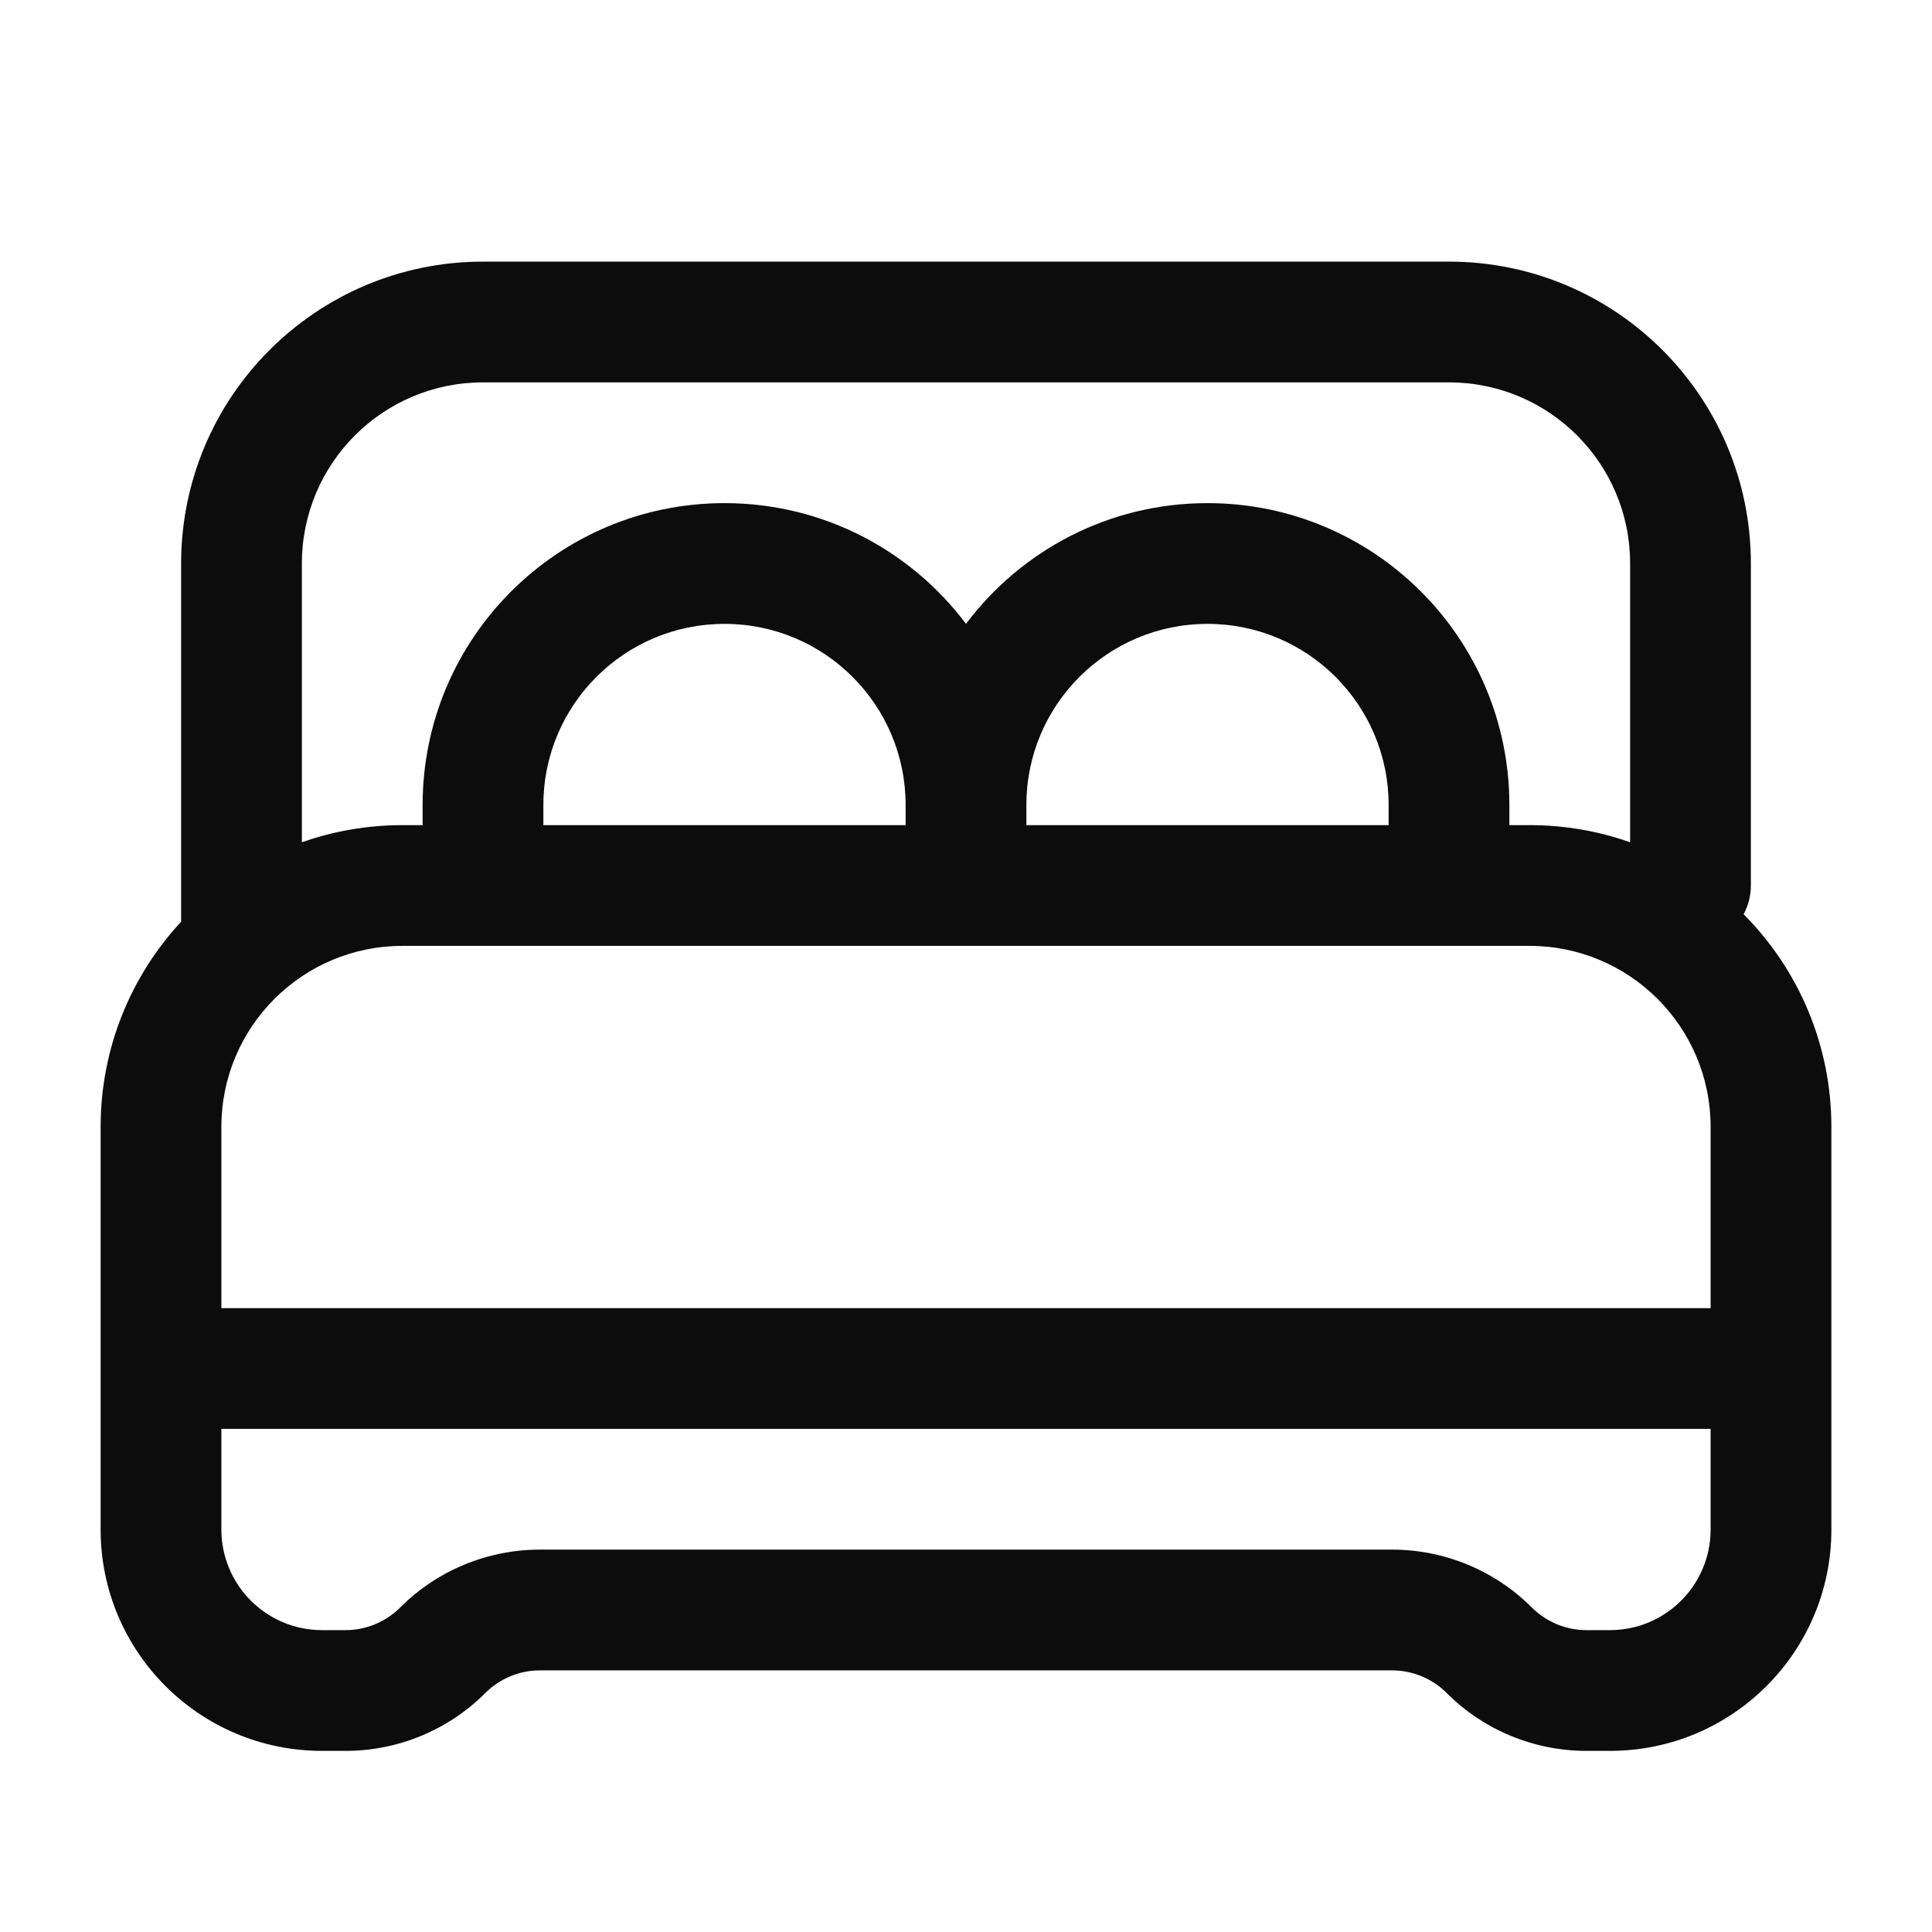
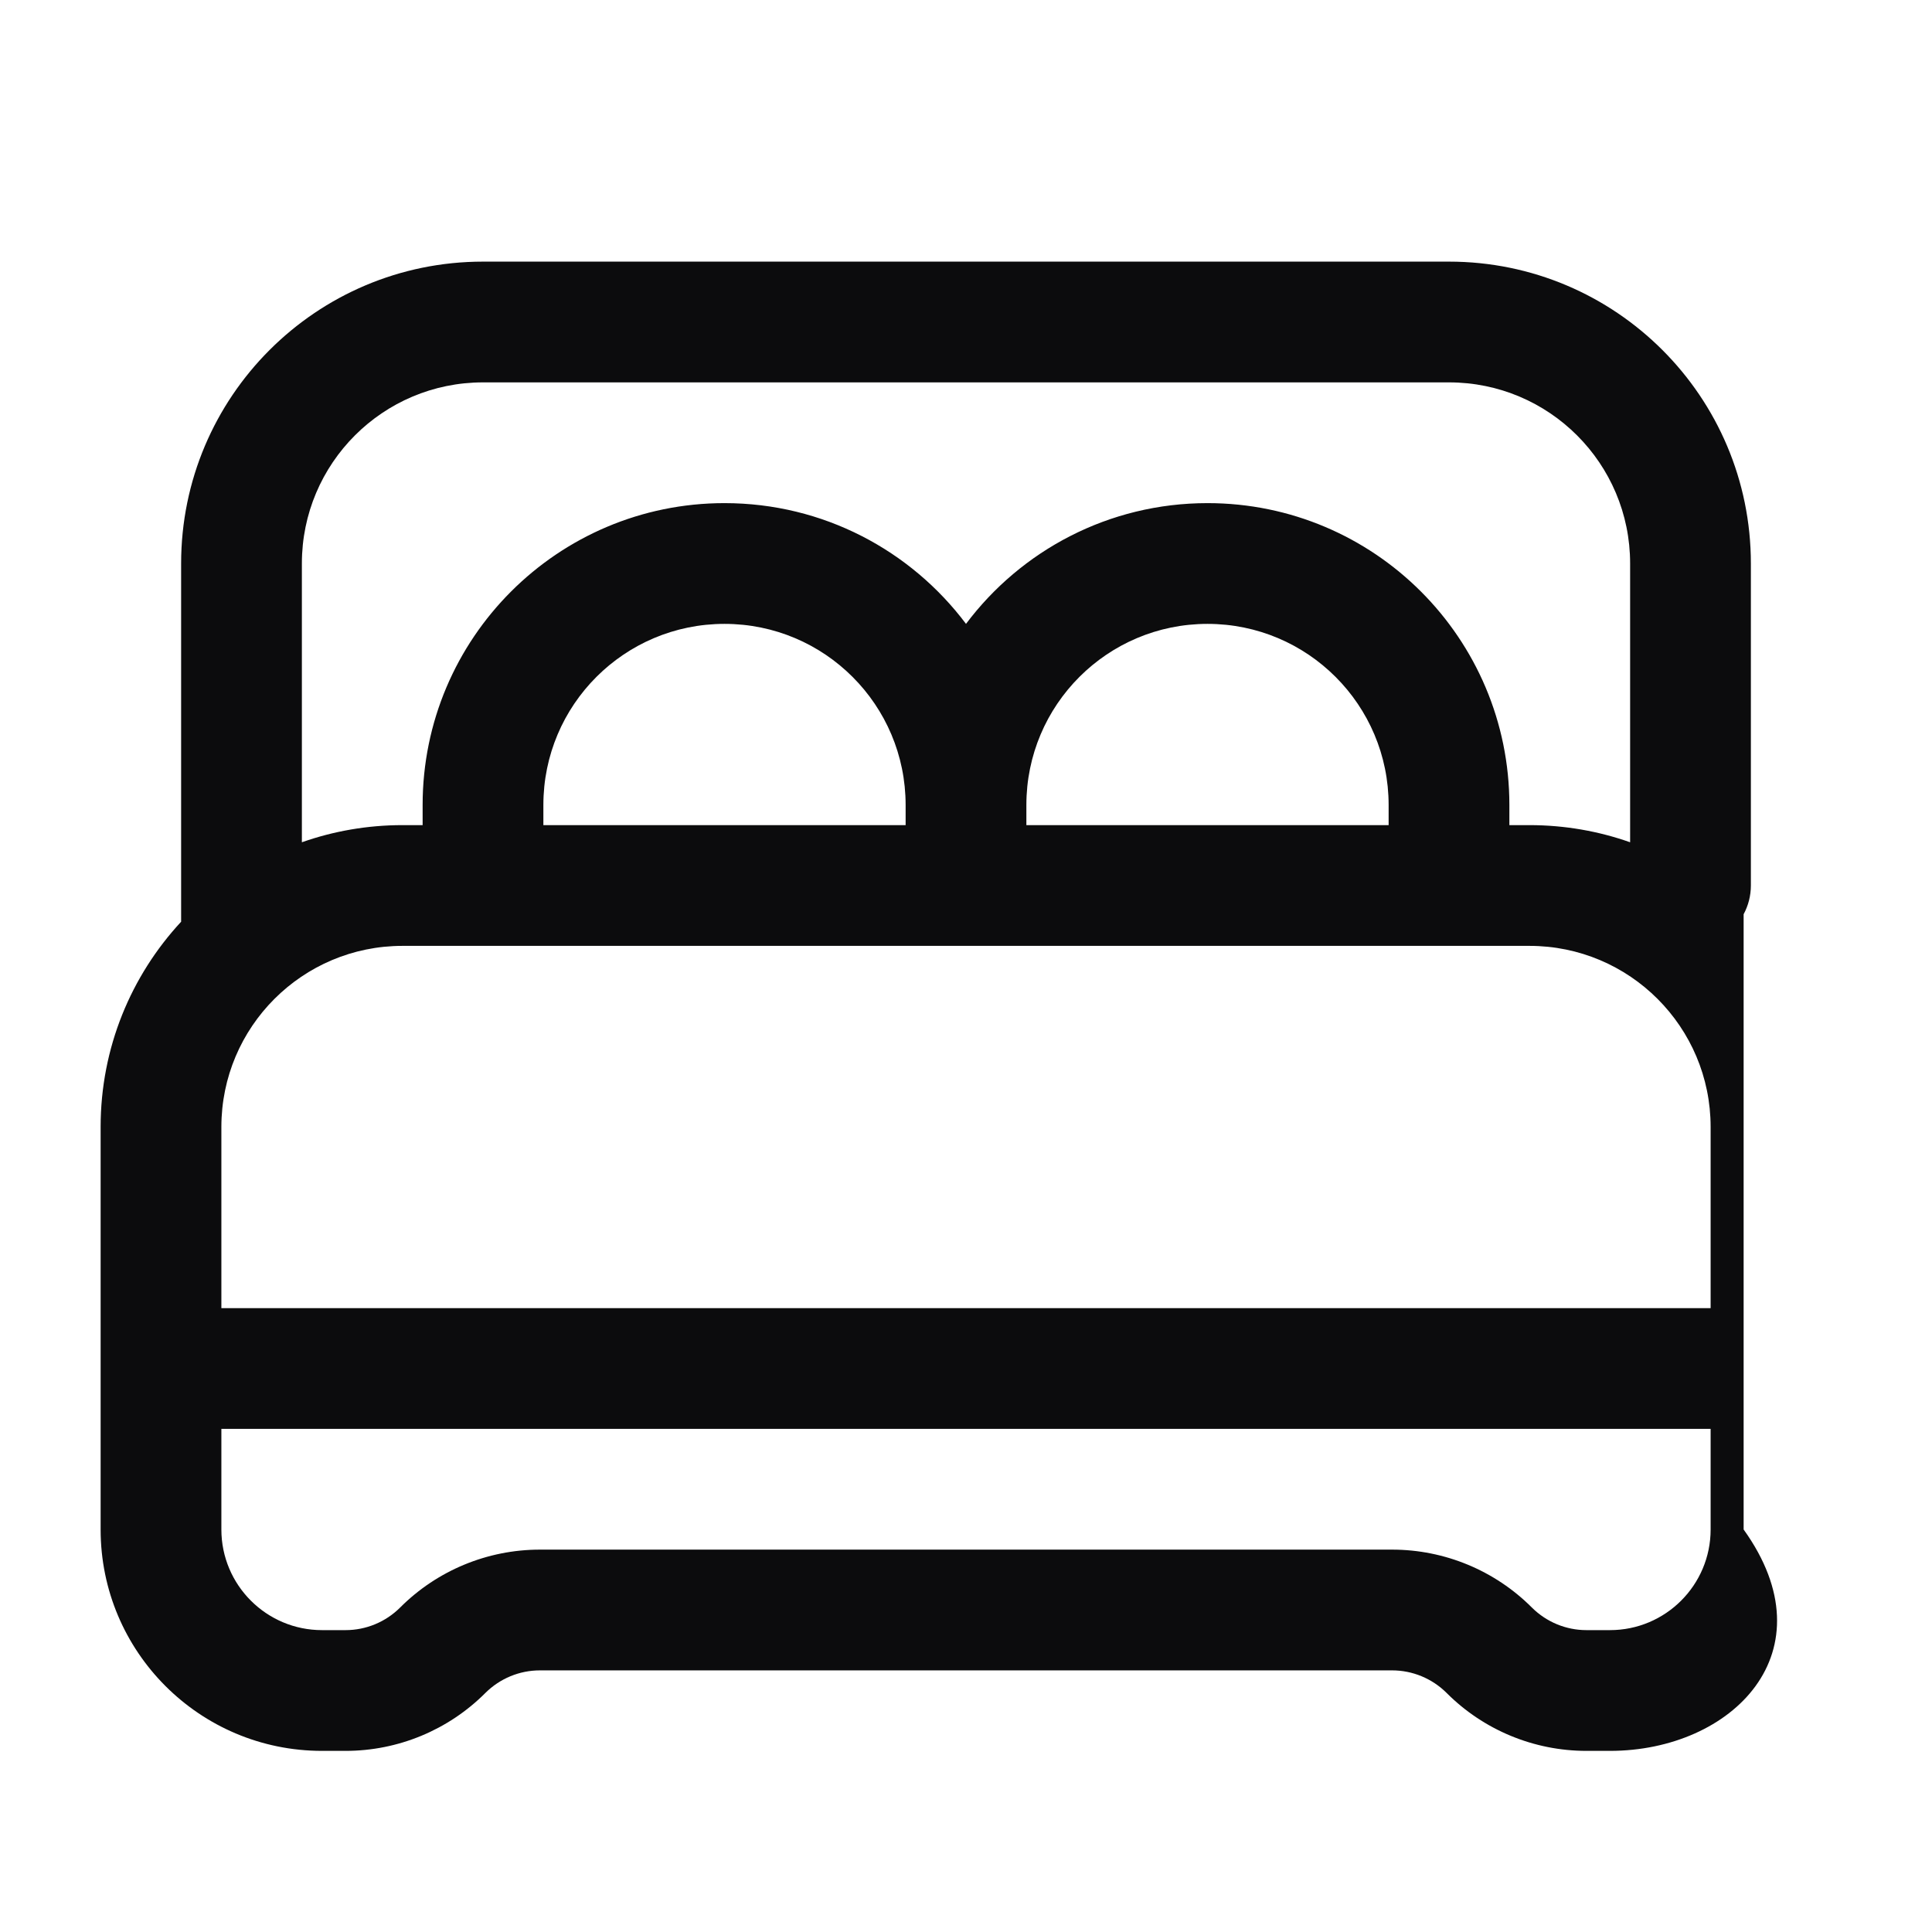
<svg xmlns="http://www.w3.org/2000/svg" width="24" height="24" viewBox="0 0 24 24" fill="none">
-   <path fill-rule="evenodd" clip-rule="evenodd" d="M2.25 7C2.25 4.929 3.929 3.25 6 3.25H18C20.071 3.25 21.75 4.929 21.75 7V11C21.75 11.129 21.717 11.251 21.66 11.357C22.334 12.035 22.75 12.969 22.75 14V19C22.75 20.519 21.519 21.75 20 21.75H19.707C19.055 21.75 18.43 21.491 17.97 21.03C17.79 20.851 17.547 20.75 17.293 20.75H6.707C6.453 20.75 6.21 20.851 6.03 21.03C5.57 21.491 4.945 21.75 4.293 21.75H4C2.481 21.75 1.25 20.519 1.25 19V14C1.25 13.015 1.629 12.12 2.25 11.45V7ZM3.75 10.463C4.141 10.325 4.562 10.25 5 10.25H5.25V10C5.25 7.929 6.929 6.25 9 6.25C10.227 6.25 11.316 6.839 12 7.75C12.684 6.839 13.773 6.25 15 6.25C17.071 6.25 18.75 7.929 18.75 10V10.25H19C19.438 10.25 19.859 10.325 20.25 10.463V7C20.25 5.757 19.243 4.75 18 4.75H6C4.757 4.75 3.75 5.757 3.75 7V10.463ZM17.25 10.25V10C17.25 8.757 16.243 7.75 15 7.75C13.757 7.75 12.75 8.757 12.75 10V10.25L17.25 10.25ZM11.25 10.25V10C11.25 8.757 10.243 7.75 9 7.75C7.757 7.75 6.75 8.757 6.75 10V10.25L11.25 10.25ZM5 11.75C3.757 11.75 2.75 12.757 2.75 14V16.25L21.25 16.25V14C21.25 12.757 20.243 11.75 19 11.75L5 11.75ZM21.25 17.75L2.75 17.75V19C2.75 19.69 3.31 20.25 4 20.25H4.293C4.547 20.25 4.79 20.149 4.97 19.97C5.43 19.509 6.055 19.25 6.707 19.25H17.293C17.945 19.25 18.57 19.509 19.03 19.97C19.21 20.149 19.453 20.25 19.707 20.25H20C20.69 20.25 21.25 19.69 21.25 19V17.75Z" fill="#0C0C0D" />
+   <path fill-rule="evenodd" clip-rule="evenodd" d="M2.25 7C2.25 4.929 3.929 3.25 6 3.25H18C20.071 3.25 21.75 4.929 21.75 7V11C21.75 11.129 21.717 11.251 21.66 11.357V19C22.75 20.519 21.519 21.75 20 21.75H19.707C19.055 21.75 18.43 21.491 17.97 21.03C17.79 20.851 17.547 20.75 17.293 20.75H6.707C6.453 20.75 6.21 20.851 6.03 21.03C5.57 21.491 4.945 21.75 4.293 21.75H4C2.481 21.75 1.25 20.519 1.25 19V14C1.25 13.015 1.629 12.12 2.25 11.45V7ZM3.75 10.463C4.141 10.325 4.562 10.25 5 10.25H5.25V10C5.25 7.929 6.929 6.25 9 6.25C10.227 6.25 11.316 6.839 12 7.75C12.684 6.839 13.773 6.25 15 6.25C17.071 6.25 18.75 7.929 18.75 10V10.25H19C19.438 10.25 19.859 10.325 20.25 10.463V7C20.25 5.757 19.243 4.75 18 4.75H6C4.757 4.75 3.75 5.757 3.75 7V10.463ZM17.25 10.25V10C17.25 8.757 16.243 7.75 15 7.75C13.757 7.75 12.75 8.757 12.75 10V10.25L17.25 10.25ZM11.25 10.25V10C11.25 8.757 10.243 7.75 9 7.75C7.757 7.75 6.75 8.757 6.75 10V10.25L11.25 10.25ZM5 11.75C3.757 11.75 2.75 12.757 2.75 14V16.25L21.25 16.25V14C21.25 12.757 20.243 11.75 19 11.75L5 11.75ZM21.25 17.75L2.75 17.75V19C2.75 19.69 3.31 20.25 4 20.25H4.293C4.547 20.25 4.79 20.149 4.97 19.97C5.43 19.509 6.055 19.25 6.707 19.25H17.293C17.945 19.25 18.57 19.509 19.03 19.97C19.21 20.149 19.453 20.25 19.707 20.25H20C20.69 20.25 21.25 19.69 21.25 19V17.75Z" fill="#0C0C0D" />
</svg>